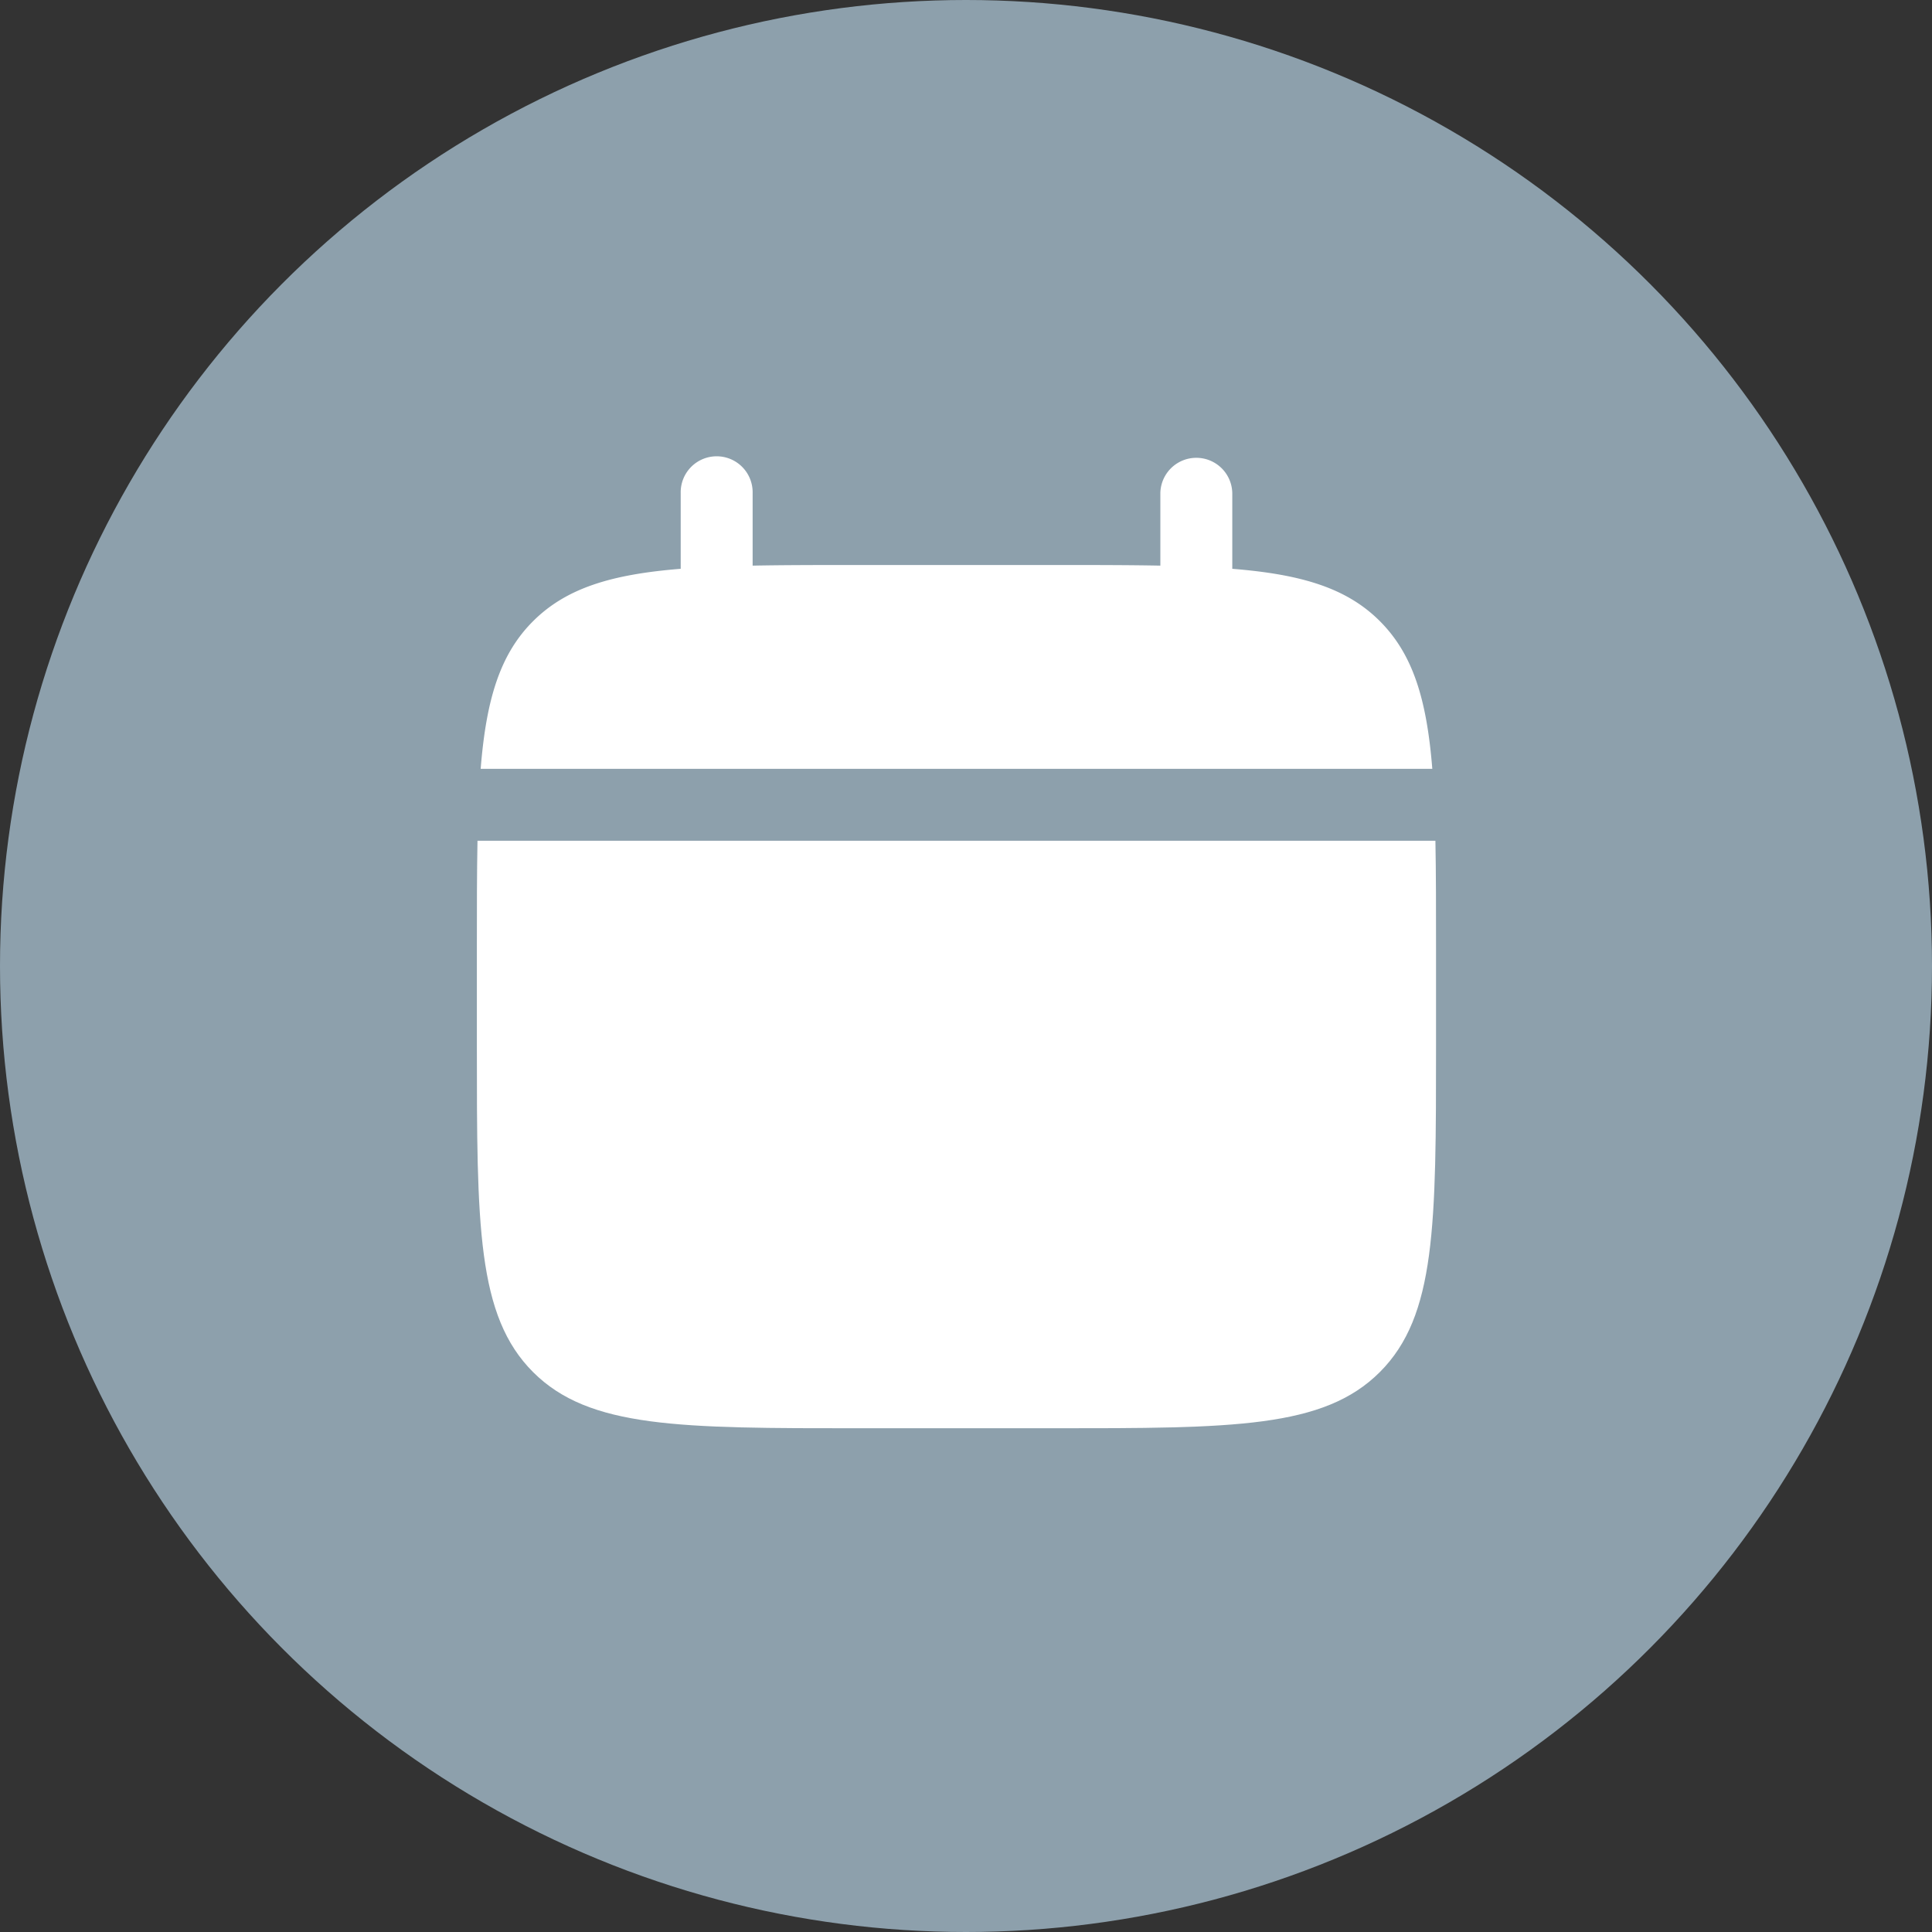
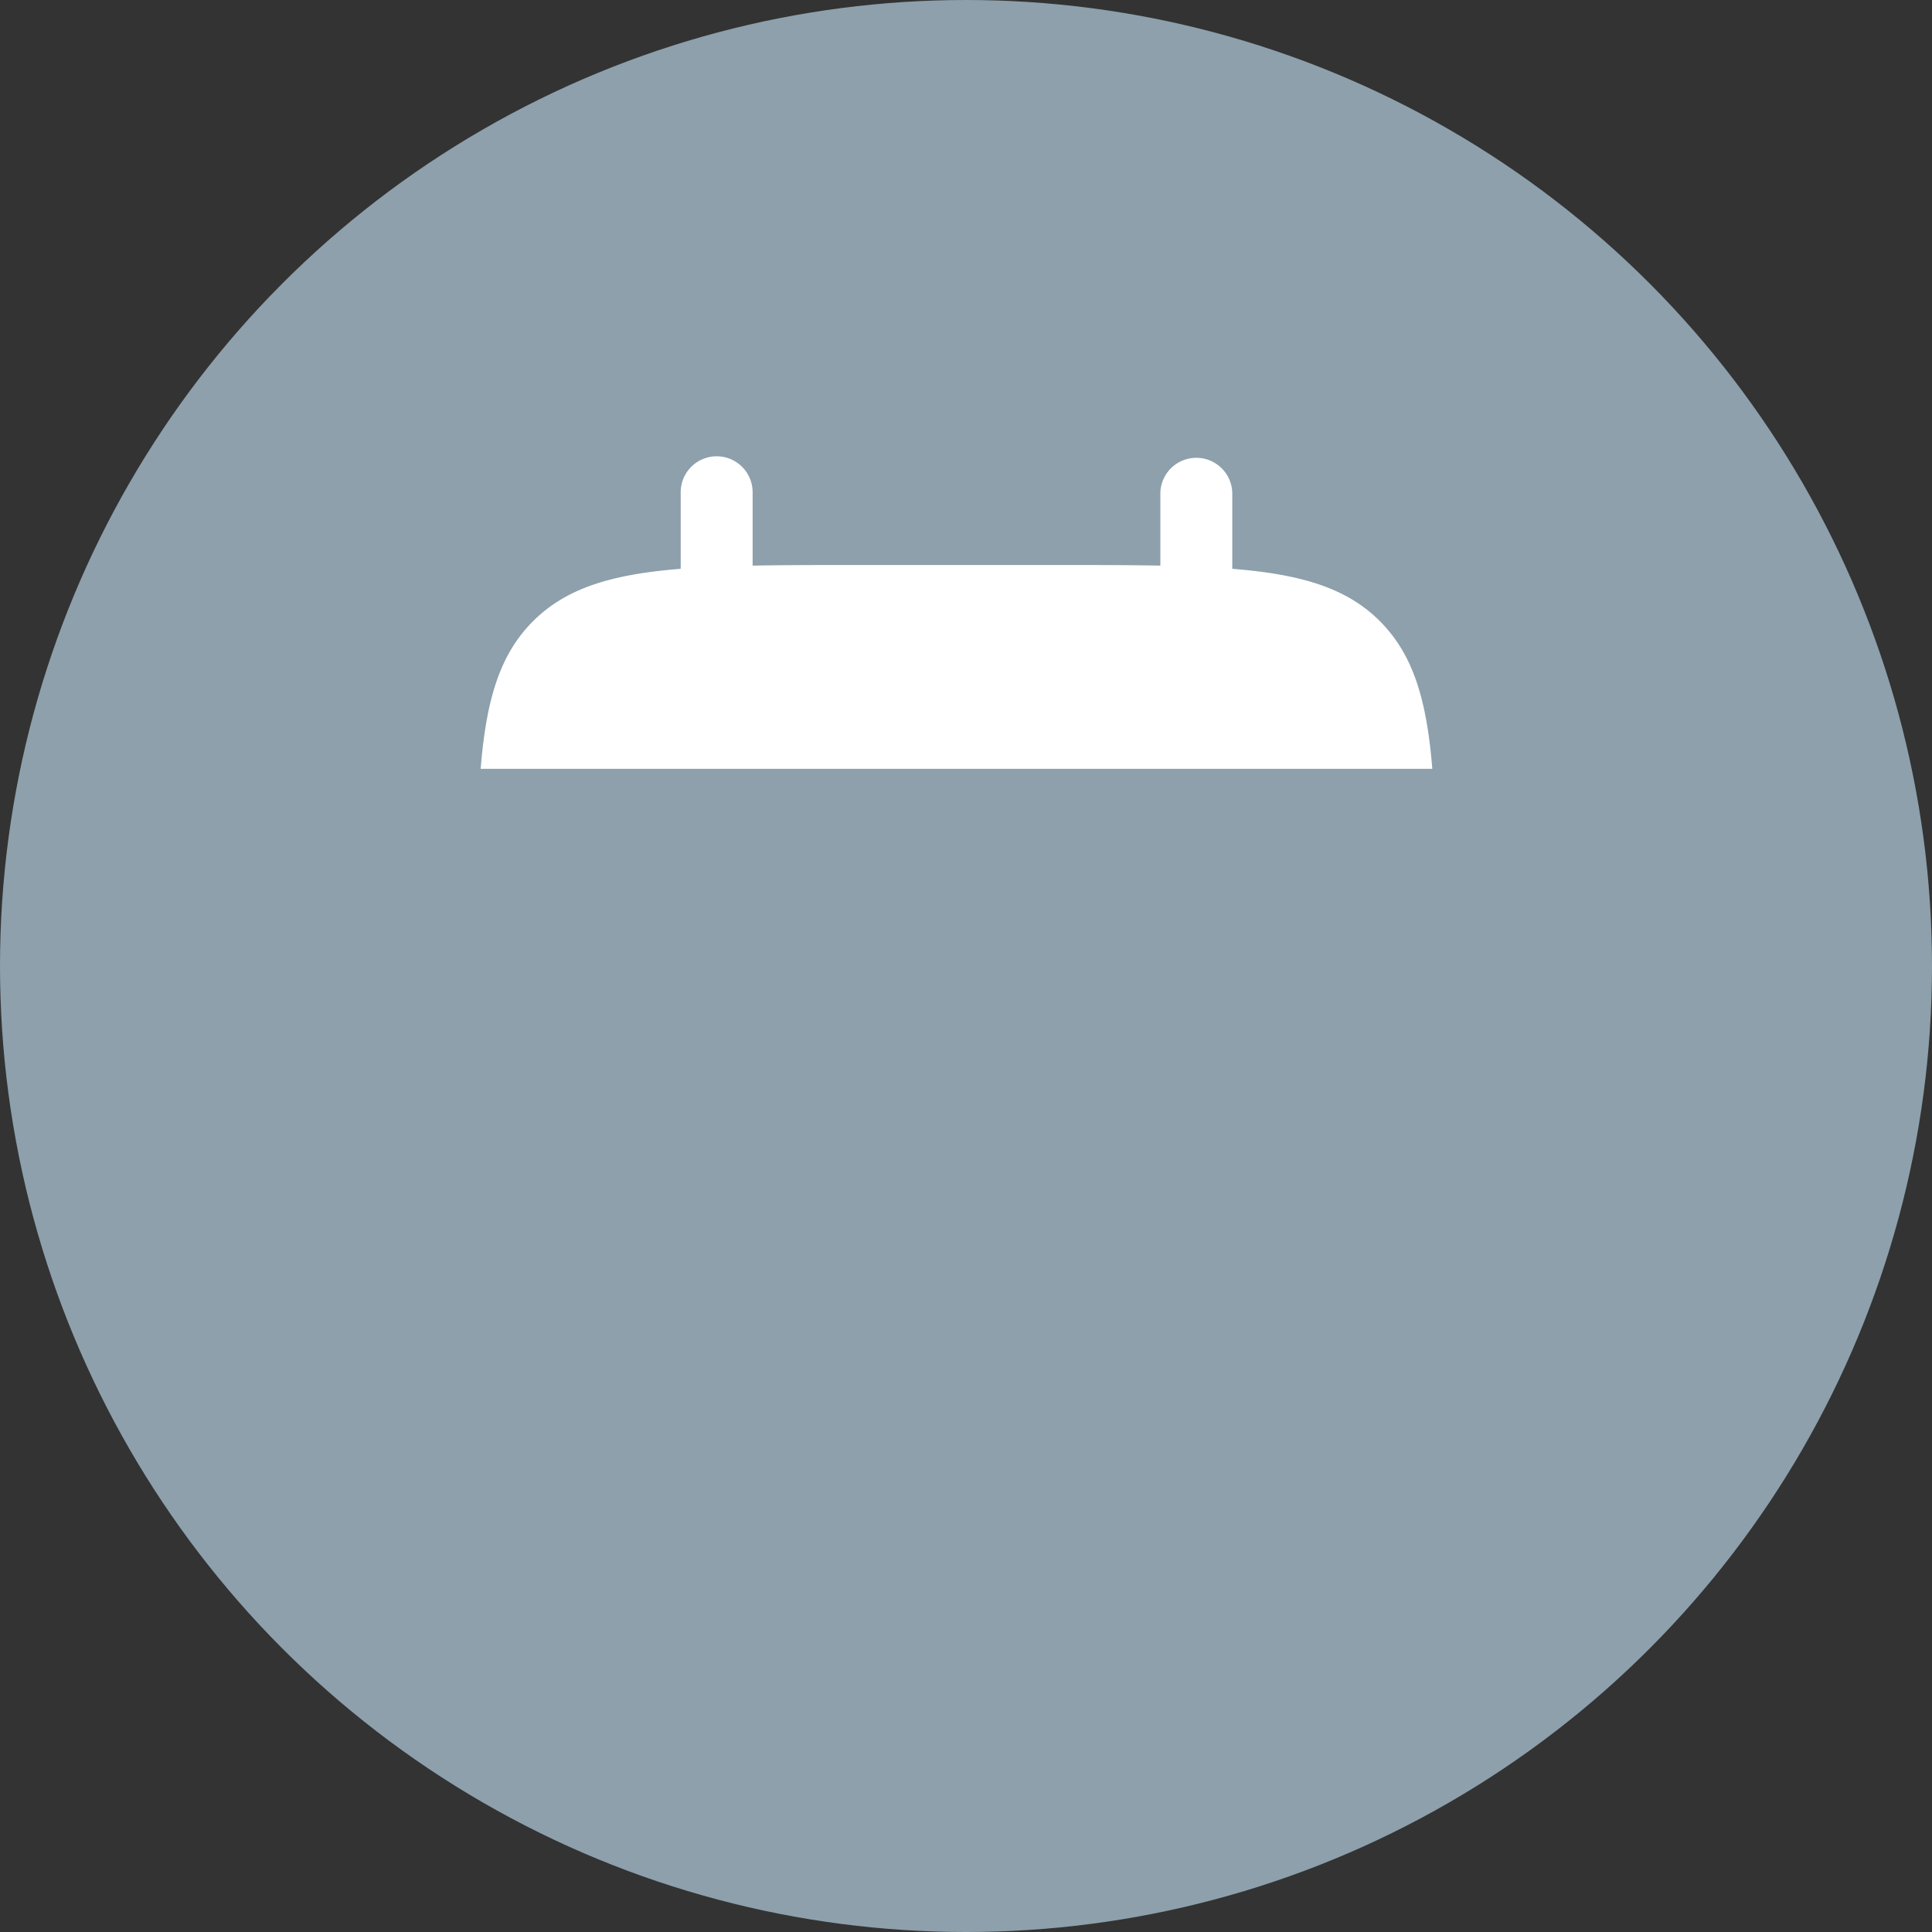
<svg xmlns="http://www.w3.org/2000/svg" width="121" height="121" viewBox="0 0 121 121">
  <rect x="0" y="0" width="121" height="121" fill="#333333" stroke="none" />
  <g id="Group_3108" data-name="Group 3108" transform="translate(-607 -143)">
    <circle id="Ellipse_52" data-name="Ellipse 52" cx="60.5" cy="60.5" r="60.5" transform="translate(607 143)" fill="#8da0ac" />
    <g id="calendar-minimalistic-svgrepo-com" transform="translate(636.866 171.628)">
-       <path id="Path_1036" data-name="Path 1036" d="M62.072,22.515V16.508c0-2.52,0-4.76-.039-6.758H2.039C2,11.748,2,13.988,2,16.508v6.007c0,11.327,0,16.991,3.519,20.51s9.183,3.519,20.51,3.519H38.043c11.327,0,16.991,0,20.51-3.519S62.072,33.843,62.072,22.515Z" transform="translate(-2 14.279)" fill="#fff" />
      <path id="Path_1037" data-name="Path 1037" d="M19.112,4a2.253,2.253,0,1,0-4.505,0V8.746c-4.323.346-7.161,1.2-9.246,3.281S2.425,16.95,2.079,21.273h59.6c-.346-4.323-1.2-7.161-3.281-9.246s-4.923-2.935-9.246-3.281V4a2.253,2.253,0,0,0-4.505,0V8.547c-2-.039-4.238-.039-6.758-.039H25.87c-2.52,0-4.76,0-6.758.039Z" transform="translate(-1.841 -1.75)" fill="#fff" />
    </g>
  </g>
</svg>